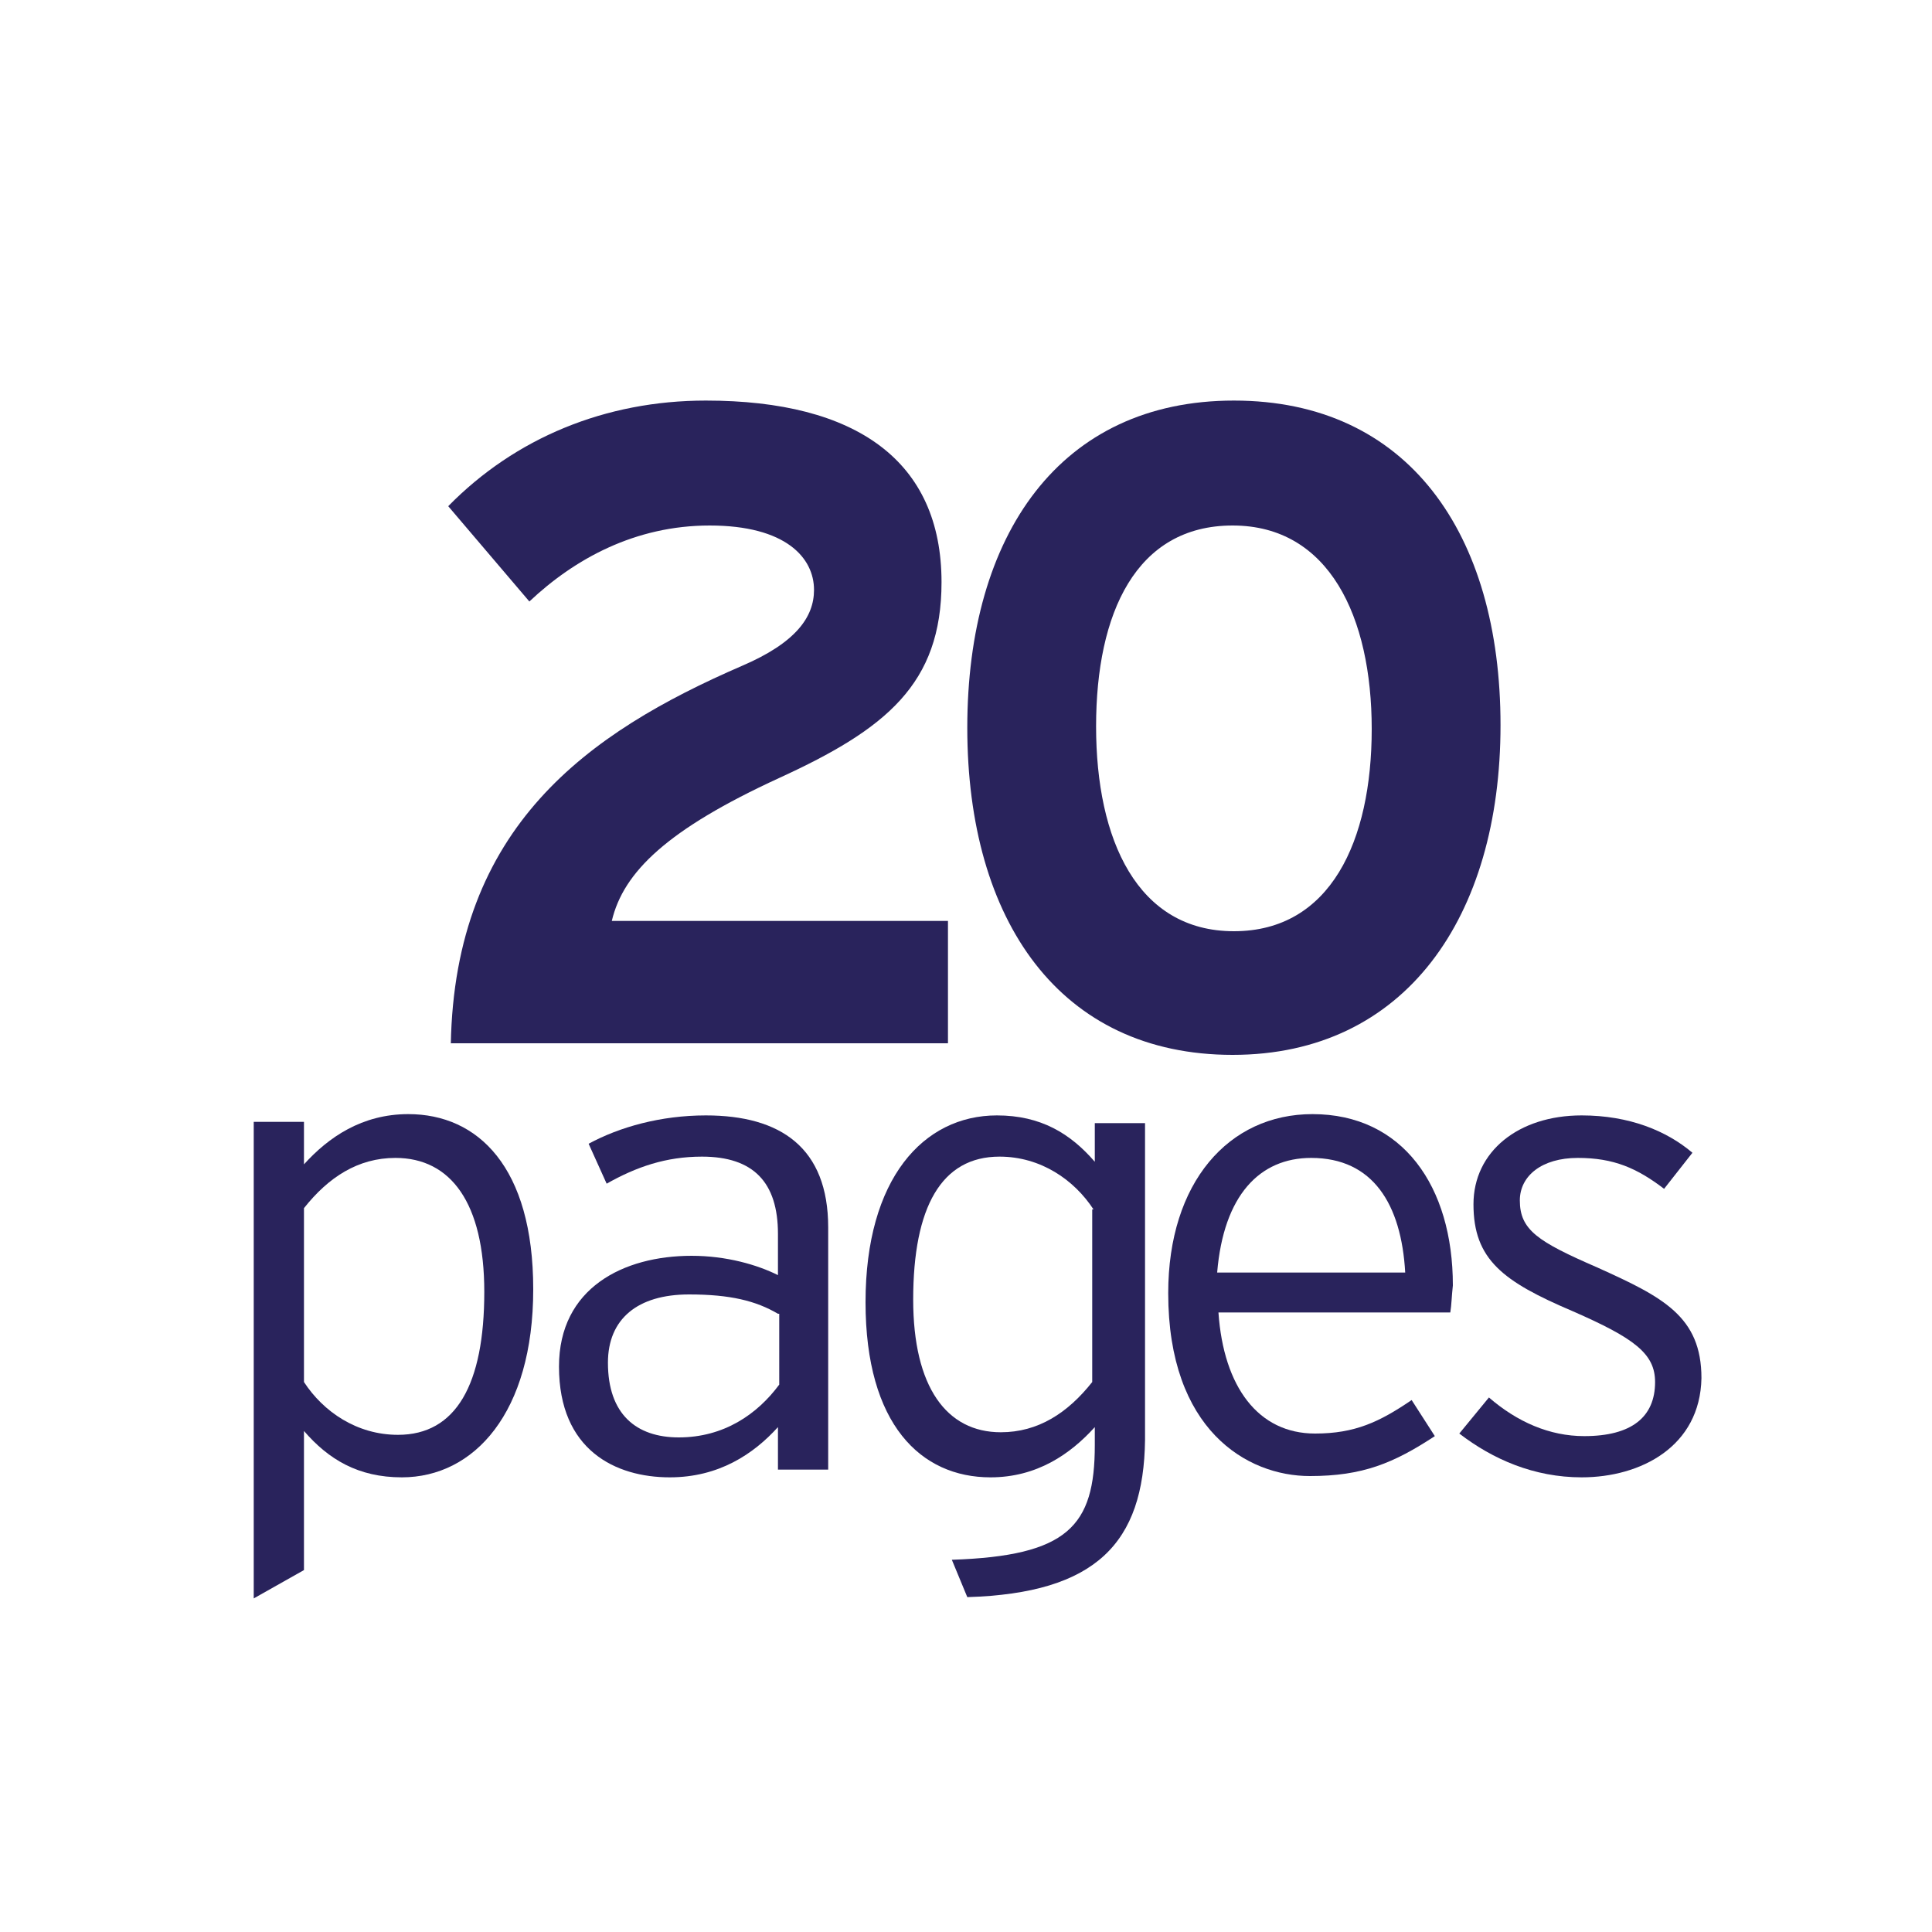
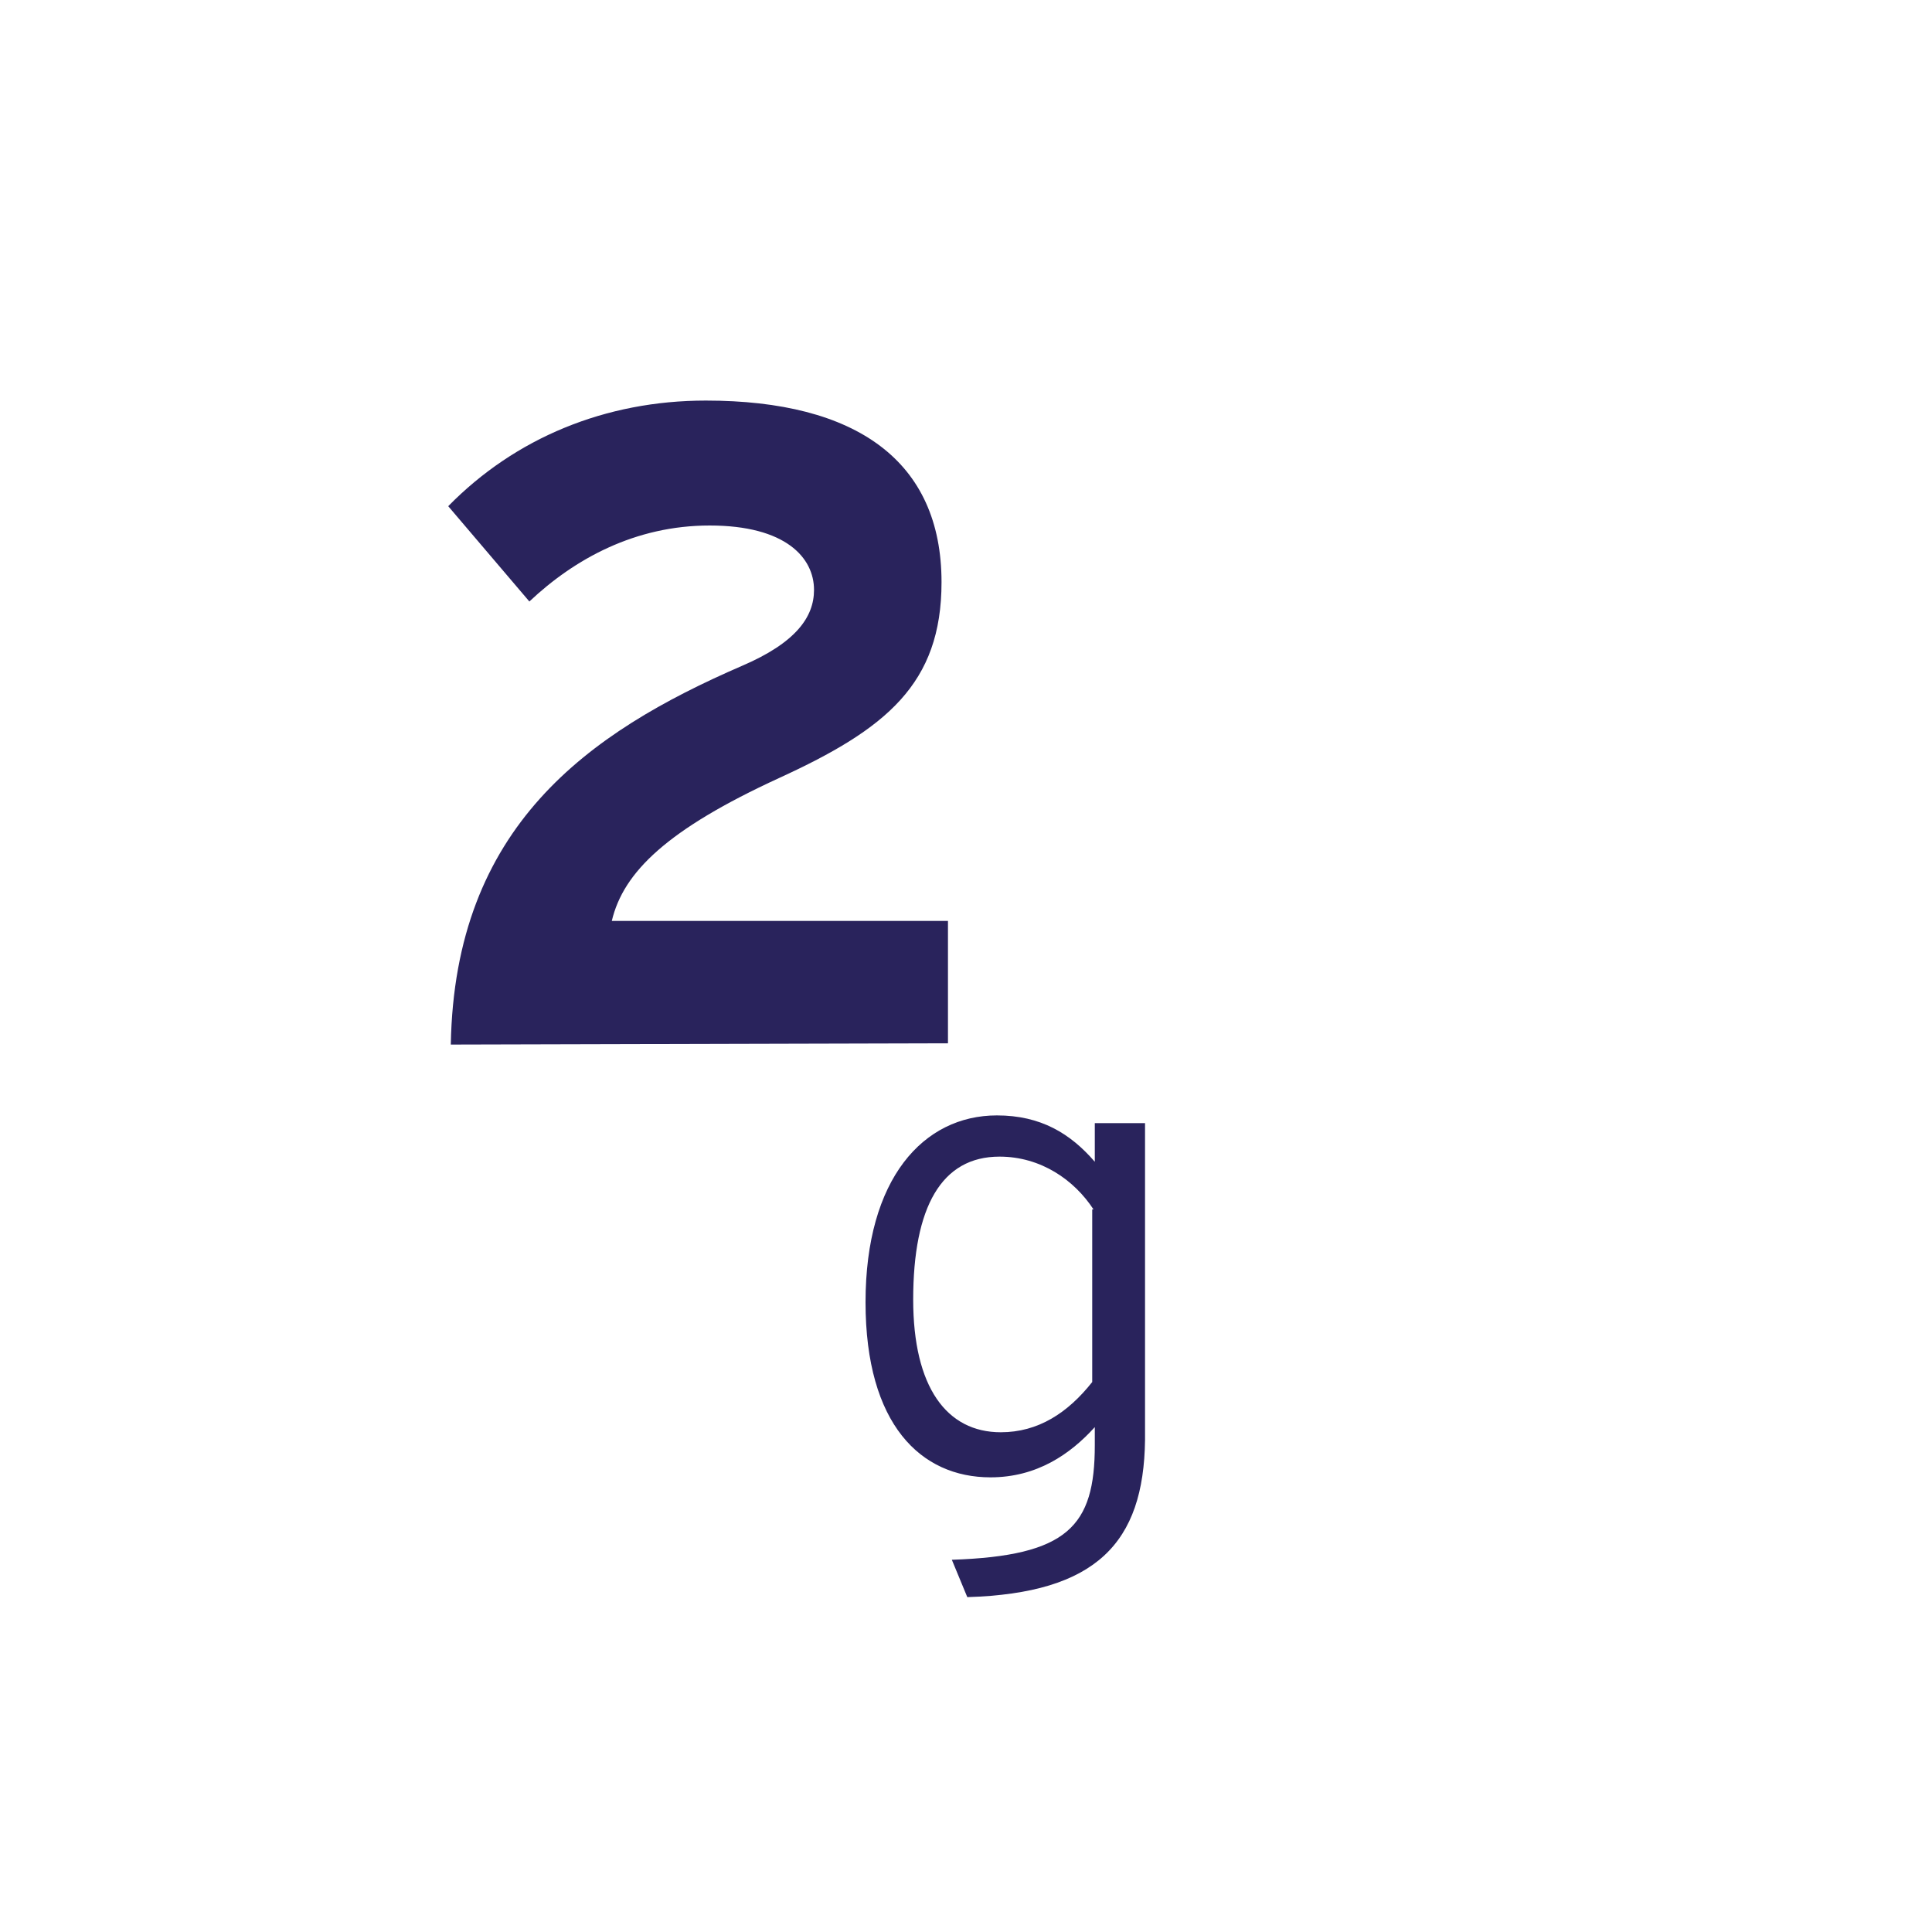
<svg xmlns="http://www.w3.org/2000/svg" version="1.1" id="Layer_1" x="0px" y="0px" viewBox="0 0 150 150" style="enable-background:new 0 0 150 150;" xml:space="preserve">
  <style type="text/css">
	.st0{fill:#29235C;}
</style>
  <g>
-     <path class="st0" d="M35,81.1c0.3-16.9,10.6-24.2,22.6-29.4c4.2-1.8,5.6-3.8,5.6-5.9c0-2.5-2.2-5-8.1-5c-5.8,0-10.5,2.6-14,5.9   l-6.3-7.4c5.2-5.3,12.2-8.2,20-8.2c11.7,0,18.3,4.7,18.3,14.1c0,7.9-4.3,11.4-12.6,15.2c-8.7,4-12.1,7.3-13,11.1h26.1v9.5H35z" />
-     <path class="st0" d="M95.7,81.9c-13.4,0-20.6-10.4-20.6-25.4s7.2-25.4,20.7-25.4s20.7,10.3,20.7,25.2S109.1,81.9,95.7,81.9z    M95.7,40.8c-7.5,0-10.6,6.8-10.6,15.6s3.2,15.9,10.7,15.9s10.7-7,10.7-15.7S103.2,40.8,95.7,40.8z" />
-     <path class="st0" d="M31.2,114.7c-3.4,0-5.7-1.4-7.6-3.6v10.8l-3.9,2.2V87.1h3.9v3.3c1.9-2.1,4.5-3.9,8.1-3.9   c5.4,0,9.7,4.1,9.7,13.6C41.4,109.7,36.8,114.7,31.2,114.7z M30.7,89.9c-2.9,0-5.2,1.5-7.1,3.9v13.5c1.5,2.3,4.1,4.1,7.3,4.1   c4.5,0,6.7-3.9,6.7-11.1C37.6,93.4,35,89.9,30.7,89.9z" />
-     <path class="st0" d="M60.4,114.1v-3.3c-1.9,2.1-4.6,3.9-8.4,3.9c-4.2,0-8.6-2.1-8.6-8.6c0-6.1,5-8.6,10.3-8.6   c2.7,0,5.1,0.7,6.7,1.5v-3.2c0-4-1.9-6-5.9-6c-2.8,0-5.1,0.8-7.4,2.1l-1.4-3.1c2.4-1.3,5.6-2.2,9.1-2.2c5.8,0,9.5,2.5,9.5,8.7v18.8   H60.4z M60.4,102c-1.7-1-3.7-1.5-6.9-1.5c-4,0-6.3,1.9-6.3,5.3c0,4,2.2,5.8,5.5,5.8c3.5,0,6.1-1.8,7.8-4.1V102z" />
+     <path class="st0" d="M35,81.1c0.3-16.9,10.6-24.2,22.6-29.4c4.2-1.8,5.6-3.8,5.6-5.9c0-2.5-2.2-5-8.1-5c-5.8,0-10.5,2.6-14,5.9   l-6.3-7.4c5.2-5.3,12.2-8.2,20-8.2c11.7,0,18.3,4.7,18.3,14.1c0,7.9-4.3,11.4-12.6,15.2c-8.7,4-12.1,7.3-13,11.1h26.1v9.5z" />
    <path class="st0" d="M75.1,124l-1.2-2.9c9-0.3,11.1-2.6,11.1-8.9v-1.4c-1.9,2.1-4.5,3.9-8.1,3.9c-5.4,0-9.7-4.1-9.7-13.6   c0-9.6,4.5-14.5,10.2-14.5c3.4,0,5.7,1.4,7.6,3.6v-3h3.9v24.6C88.8,119.8,85.1,123.7,75.1,124z M84.9,93.9   c-1.5-2.3-4.1-4.1-7.3-4.1c-4.5,0-6.7,3.9-6.7,11.1c0,6.8,2.6,10.3,6.8,10.3c2.9,0,5.2-1.5,7.1-3.9V93.9z" />
-     <path class="st0" d="M112.6,101.9h-18c0.4,5.8,3.1,9.4,7.5,9.4c3.1,0,5-0.9,7.5-2.6l1.8,2.8c-3.2,2.1-5.6,3.1-9.7,3.1   c-4.9,0-11-3.6-11-14.2c0-8.6,4.7-13.9,11.2-13.9c7,0,10.9,5.6,10.9,13.3C112.7,100.7,112.7,101.3,112.6,101.9z M101.8,89.9   c-4,0-6.8,2.9-7.3,8.9h14.6C108.8,93.5,106.6,89.9,101.8,89.9z" />
-     <path class="st0" d="M122.8,114.7c-3.7,0-6.9-1.4-9.5-3.4l2.3-2.8c2.2,1.9,4.7,3,7.4,3c3.7,0,5.5-1.5,5.5-4.2   c0-2.2-1.6-3.4-6.4-5.5c-5.4-2.3-7.7-4-7.7-8.3c0-4.1,3.5-6.9,8.4-6.9c3.7,0,6.6,1.2,8.6,2.9l-2.2,2.8c-2.1-1.6-3.9-2.4-6.7-2.4   c-2.8,0-4.5,1.4-4.5,3.3c0,2.3,1.4,3.2,6,5.2c5.1,2.3,8.1,3.8,8.1,8.6C132,112.3,127.4,114.7,122.8,114.7z" />
  </g>
</svg>